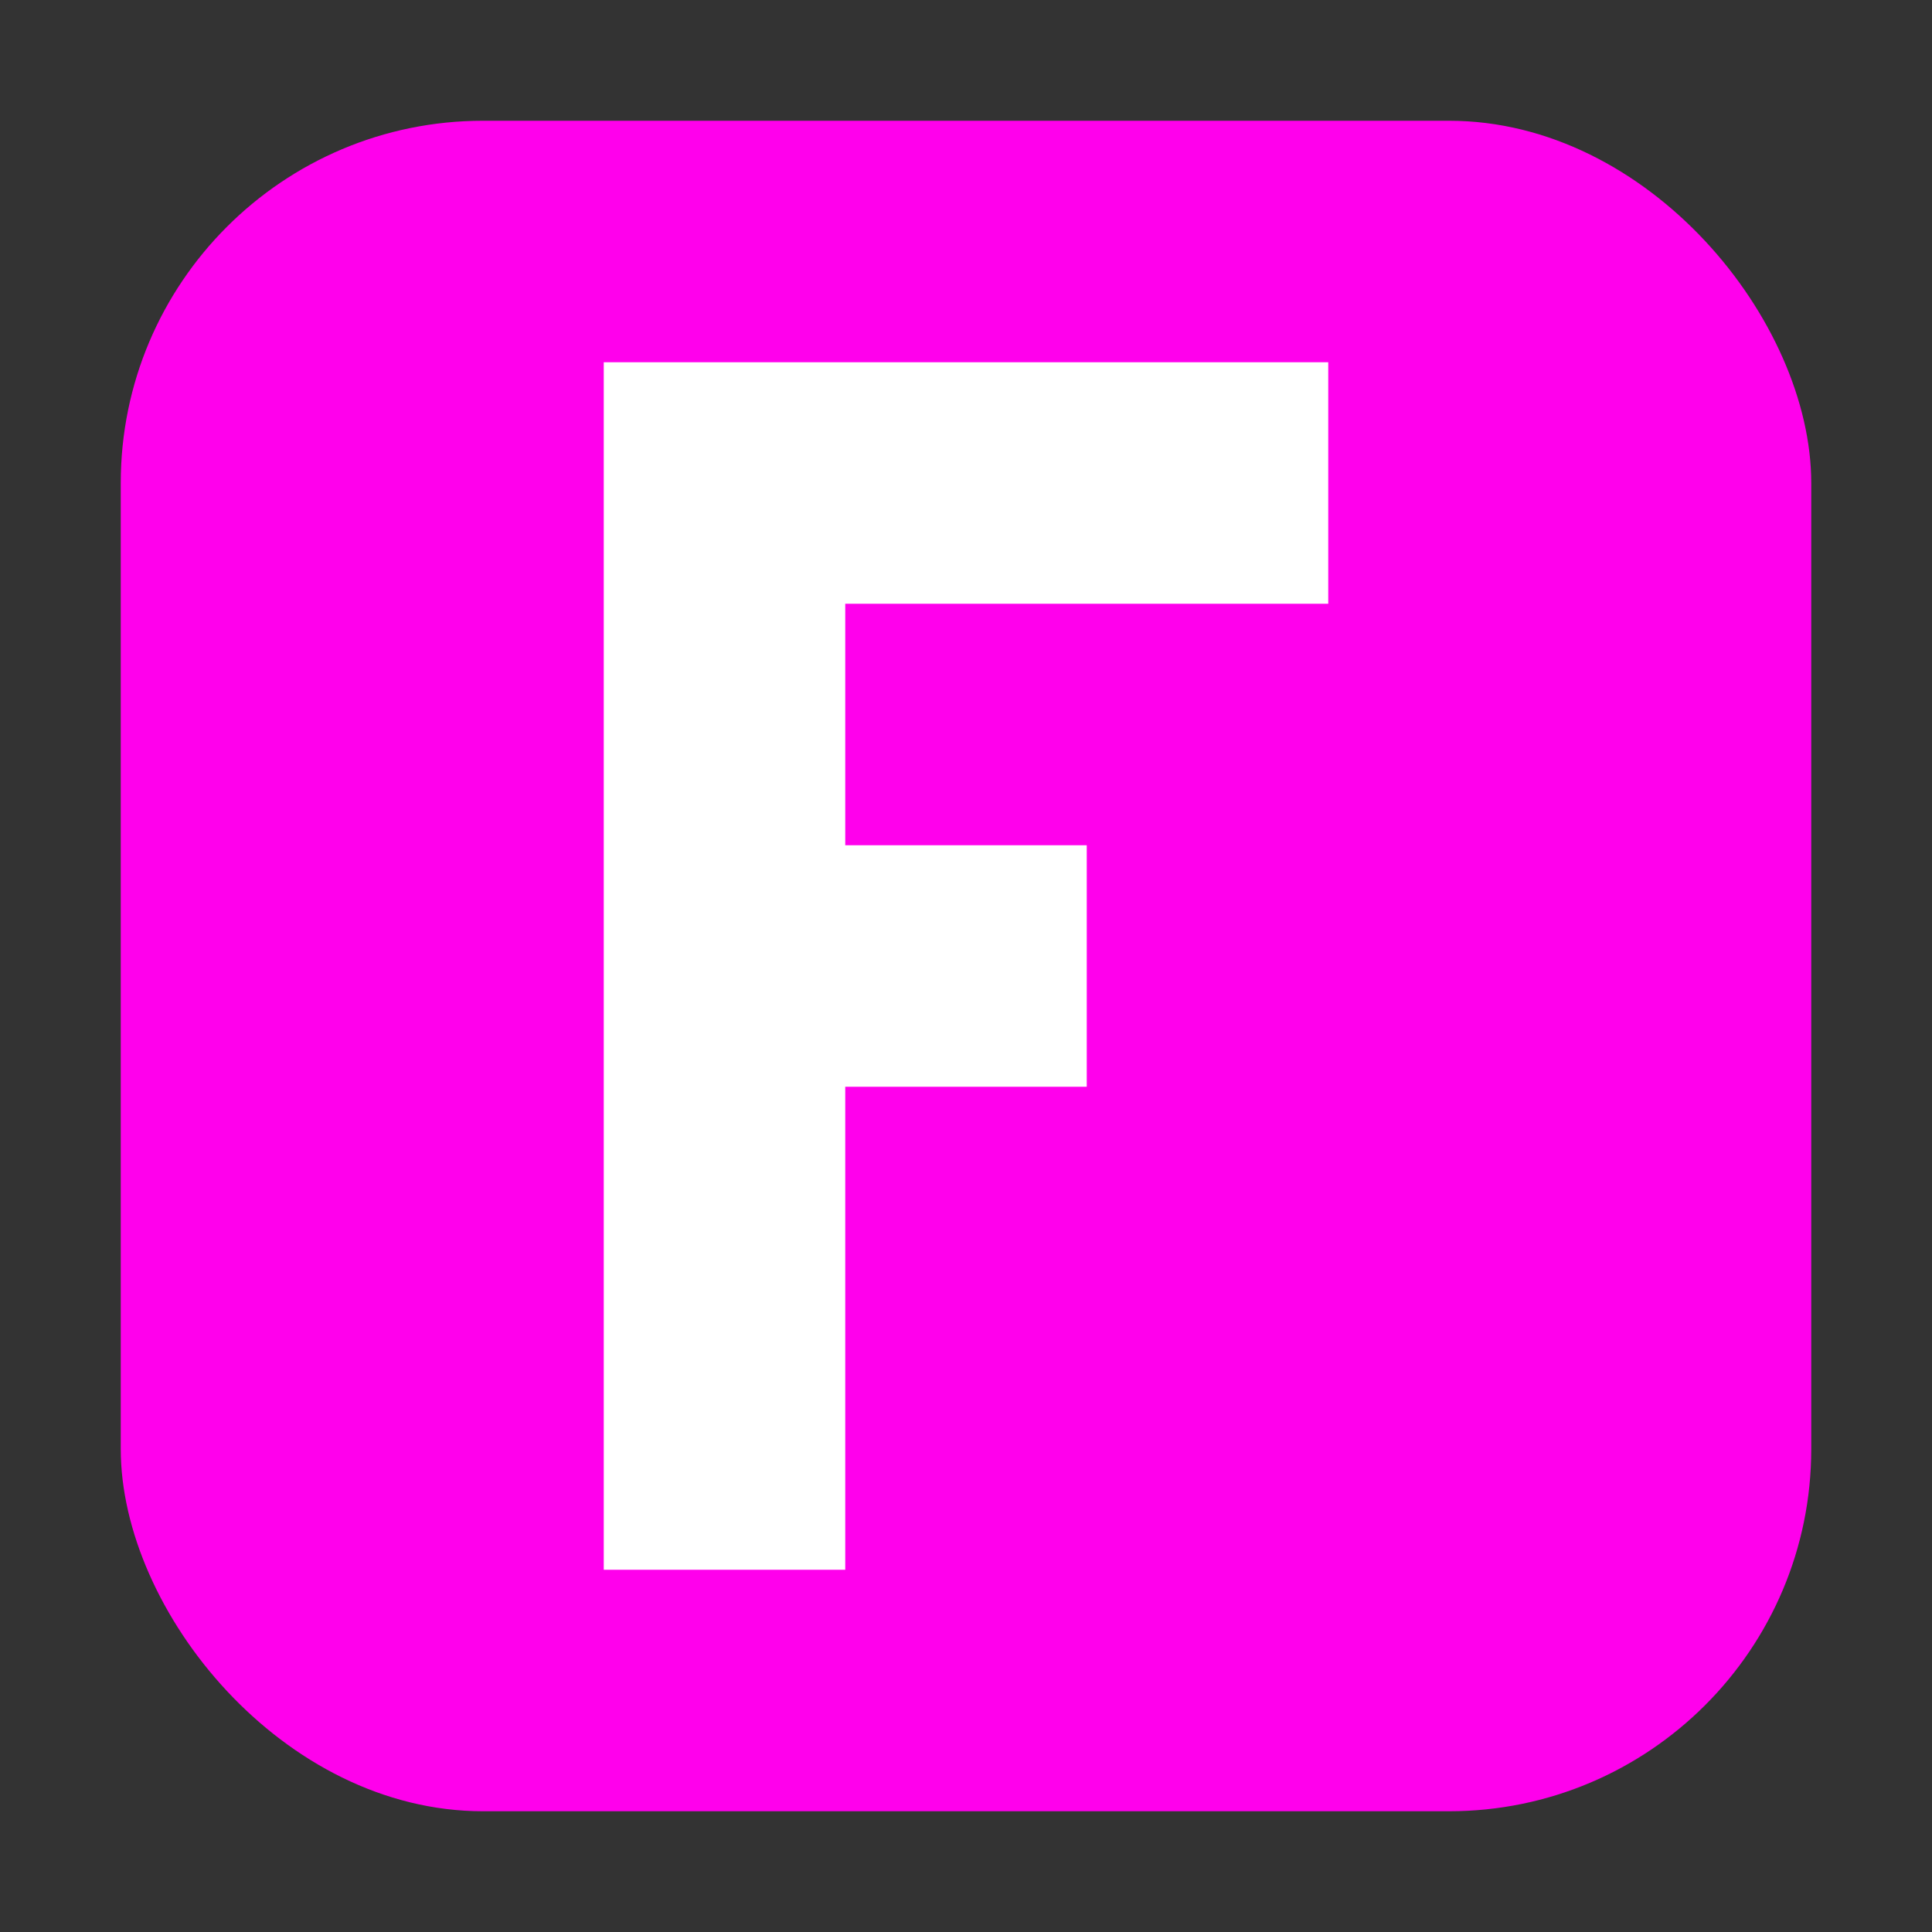
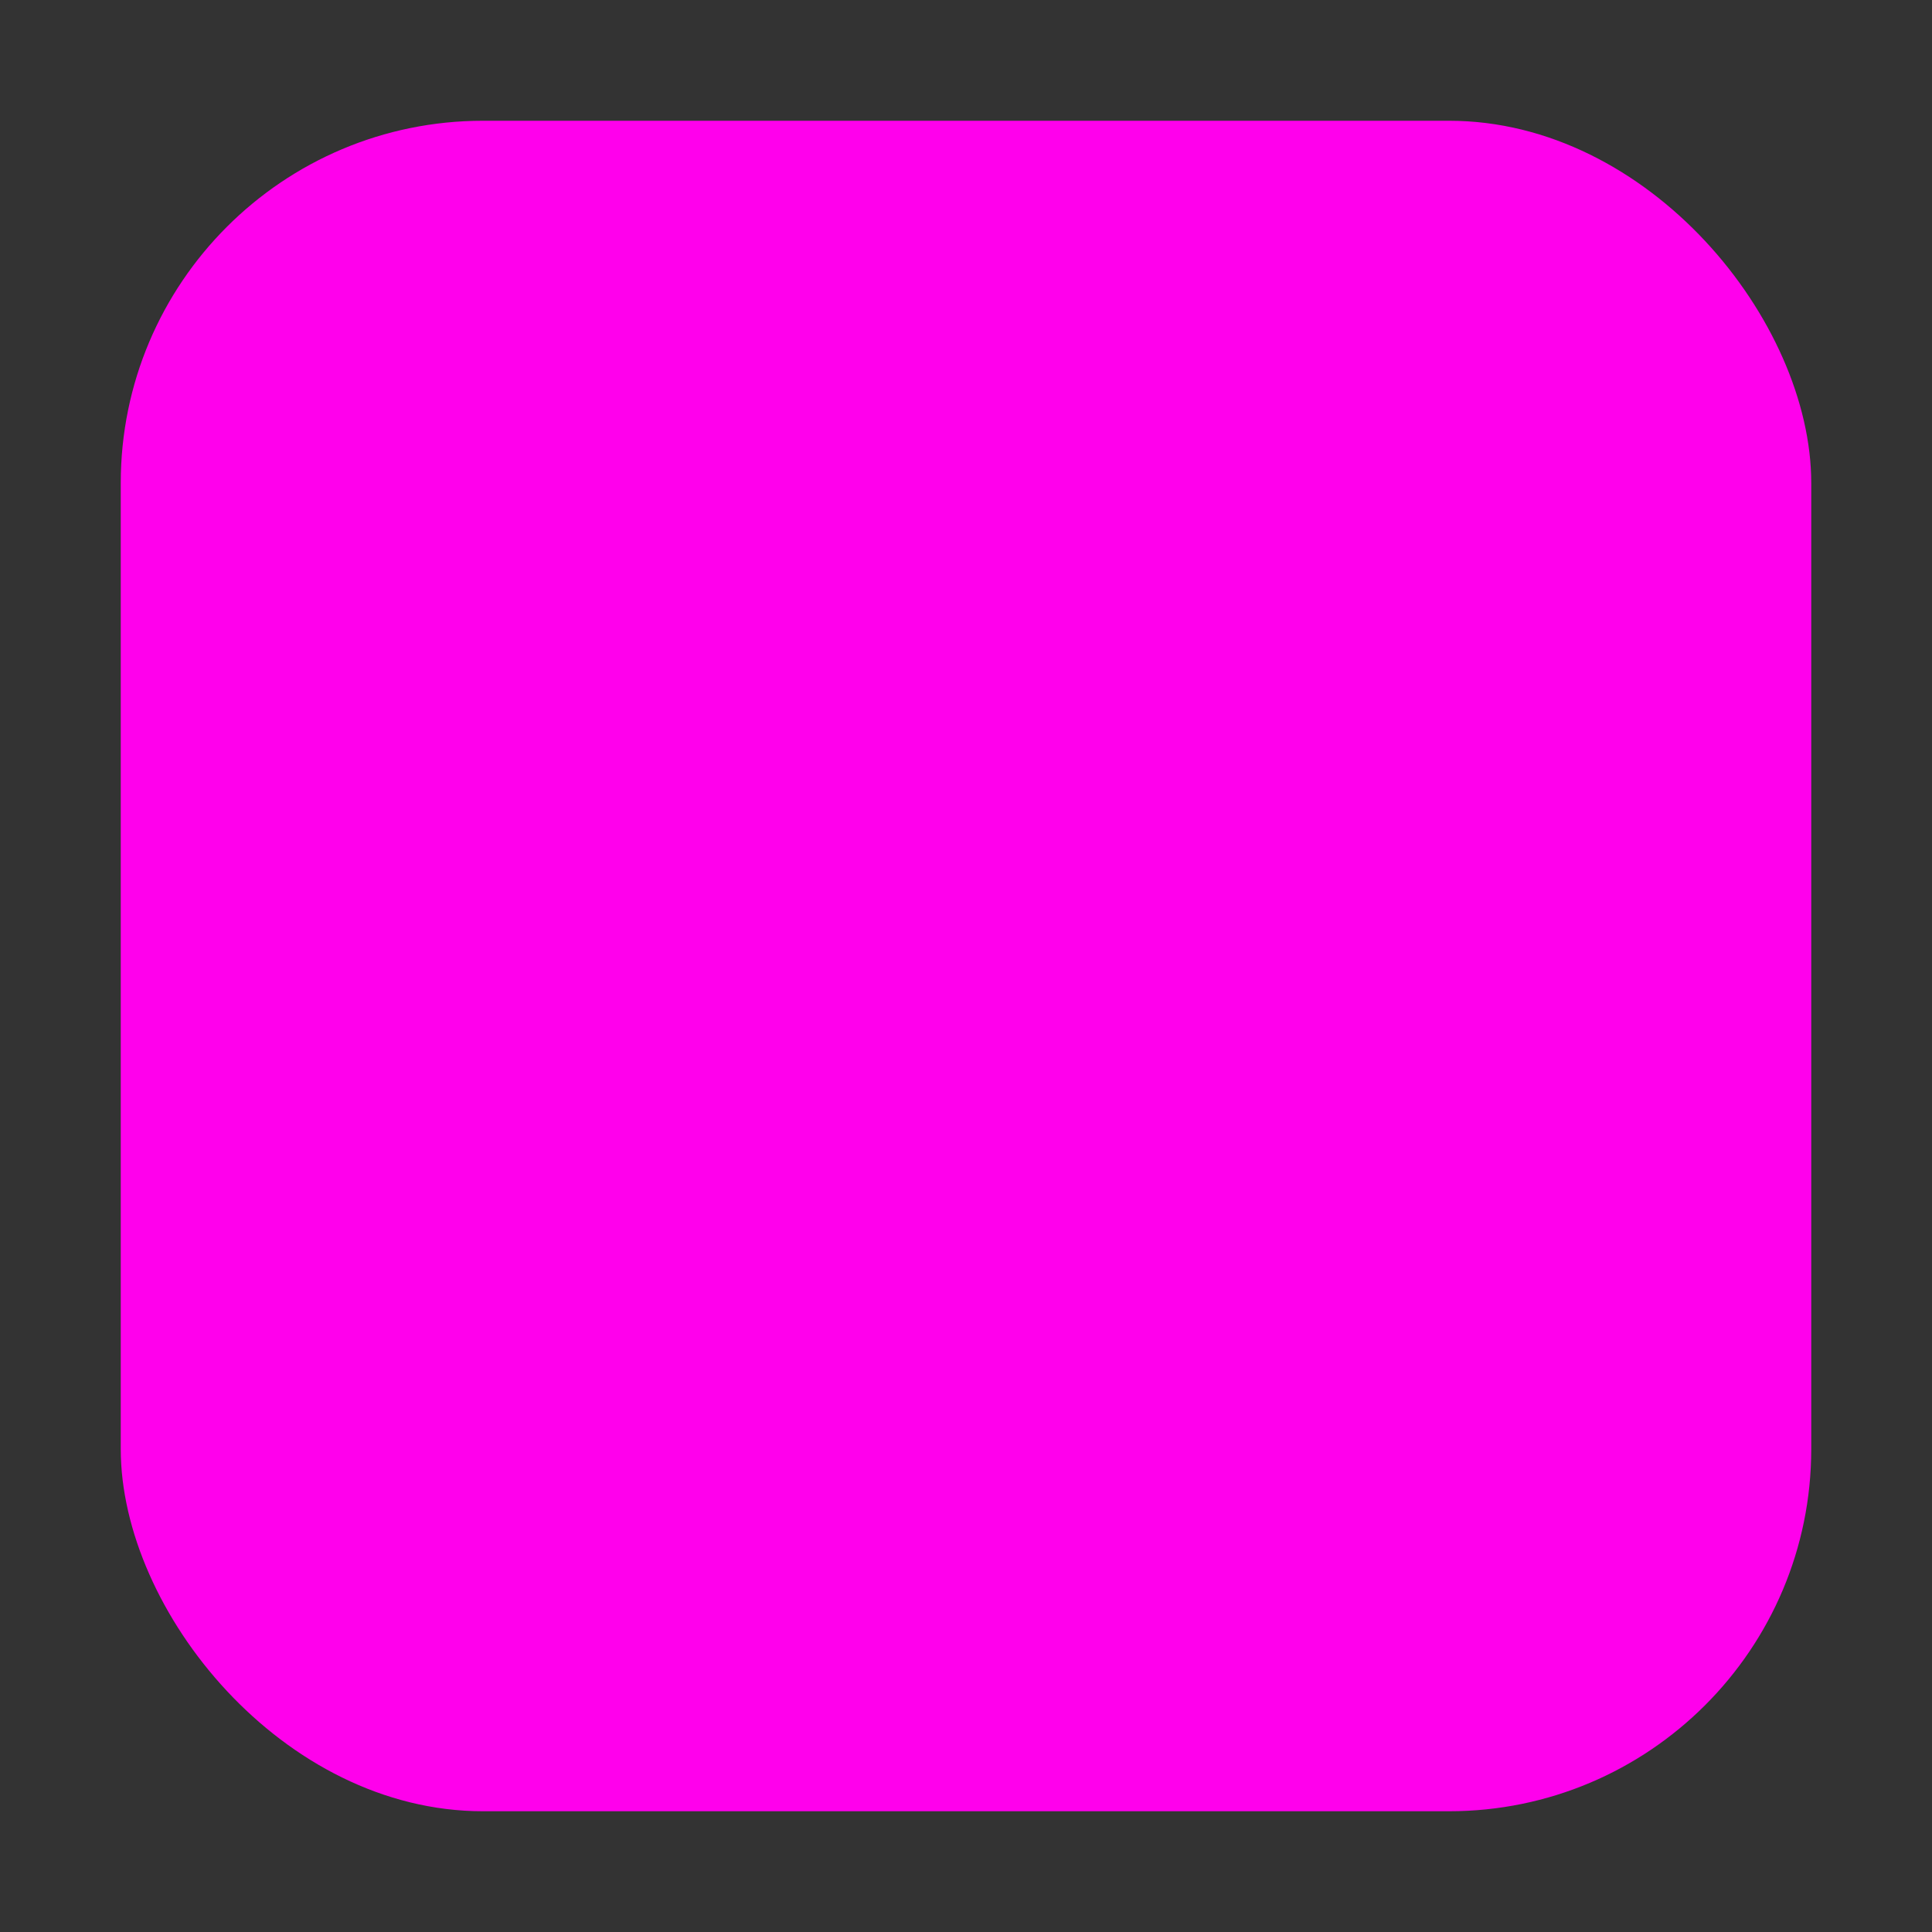
<svg xmlns="http://www.w3.org/2000/svg" viewBox="0 0 16 16" style="width:400px; height:400px;">
  <rect x="0" y="0" width="16" height="16" fill="#333333" stroke="none" />
  <rect style="fill:#Ff00ec;" width="14" height="14" x="1" y="1" rx="3" ry="3" />
-   <path d="m 5,3 h 6 V 5 H 7 V 7 H 9 V 9 H 7 v 4 H 5 Z" style="fill:#ffffff;" />
</svg>